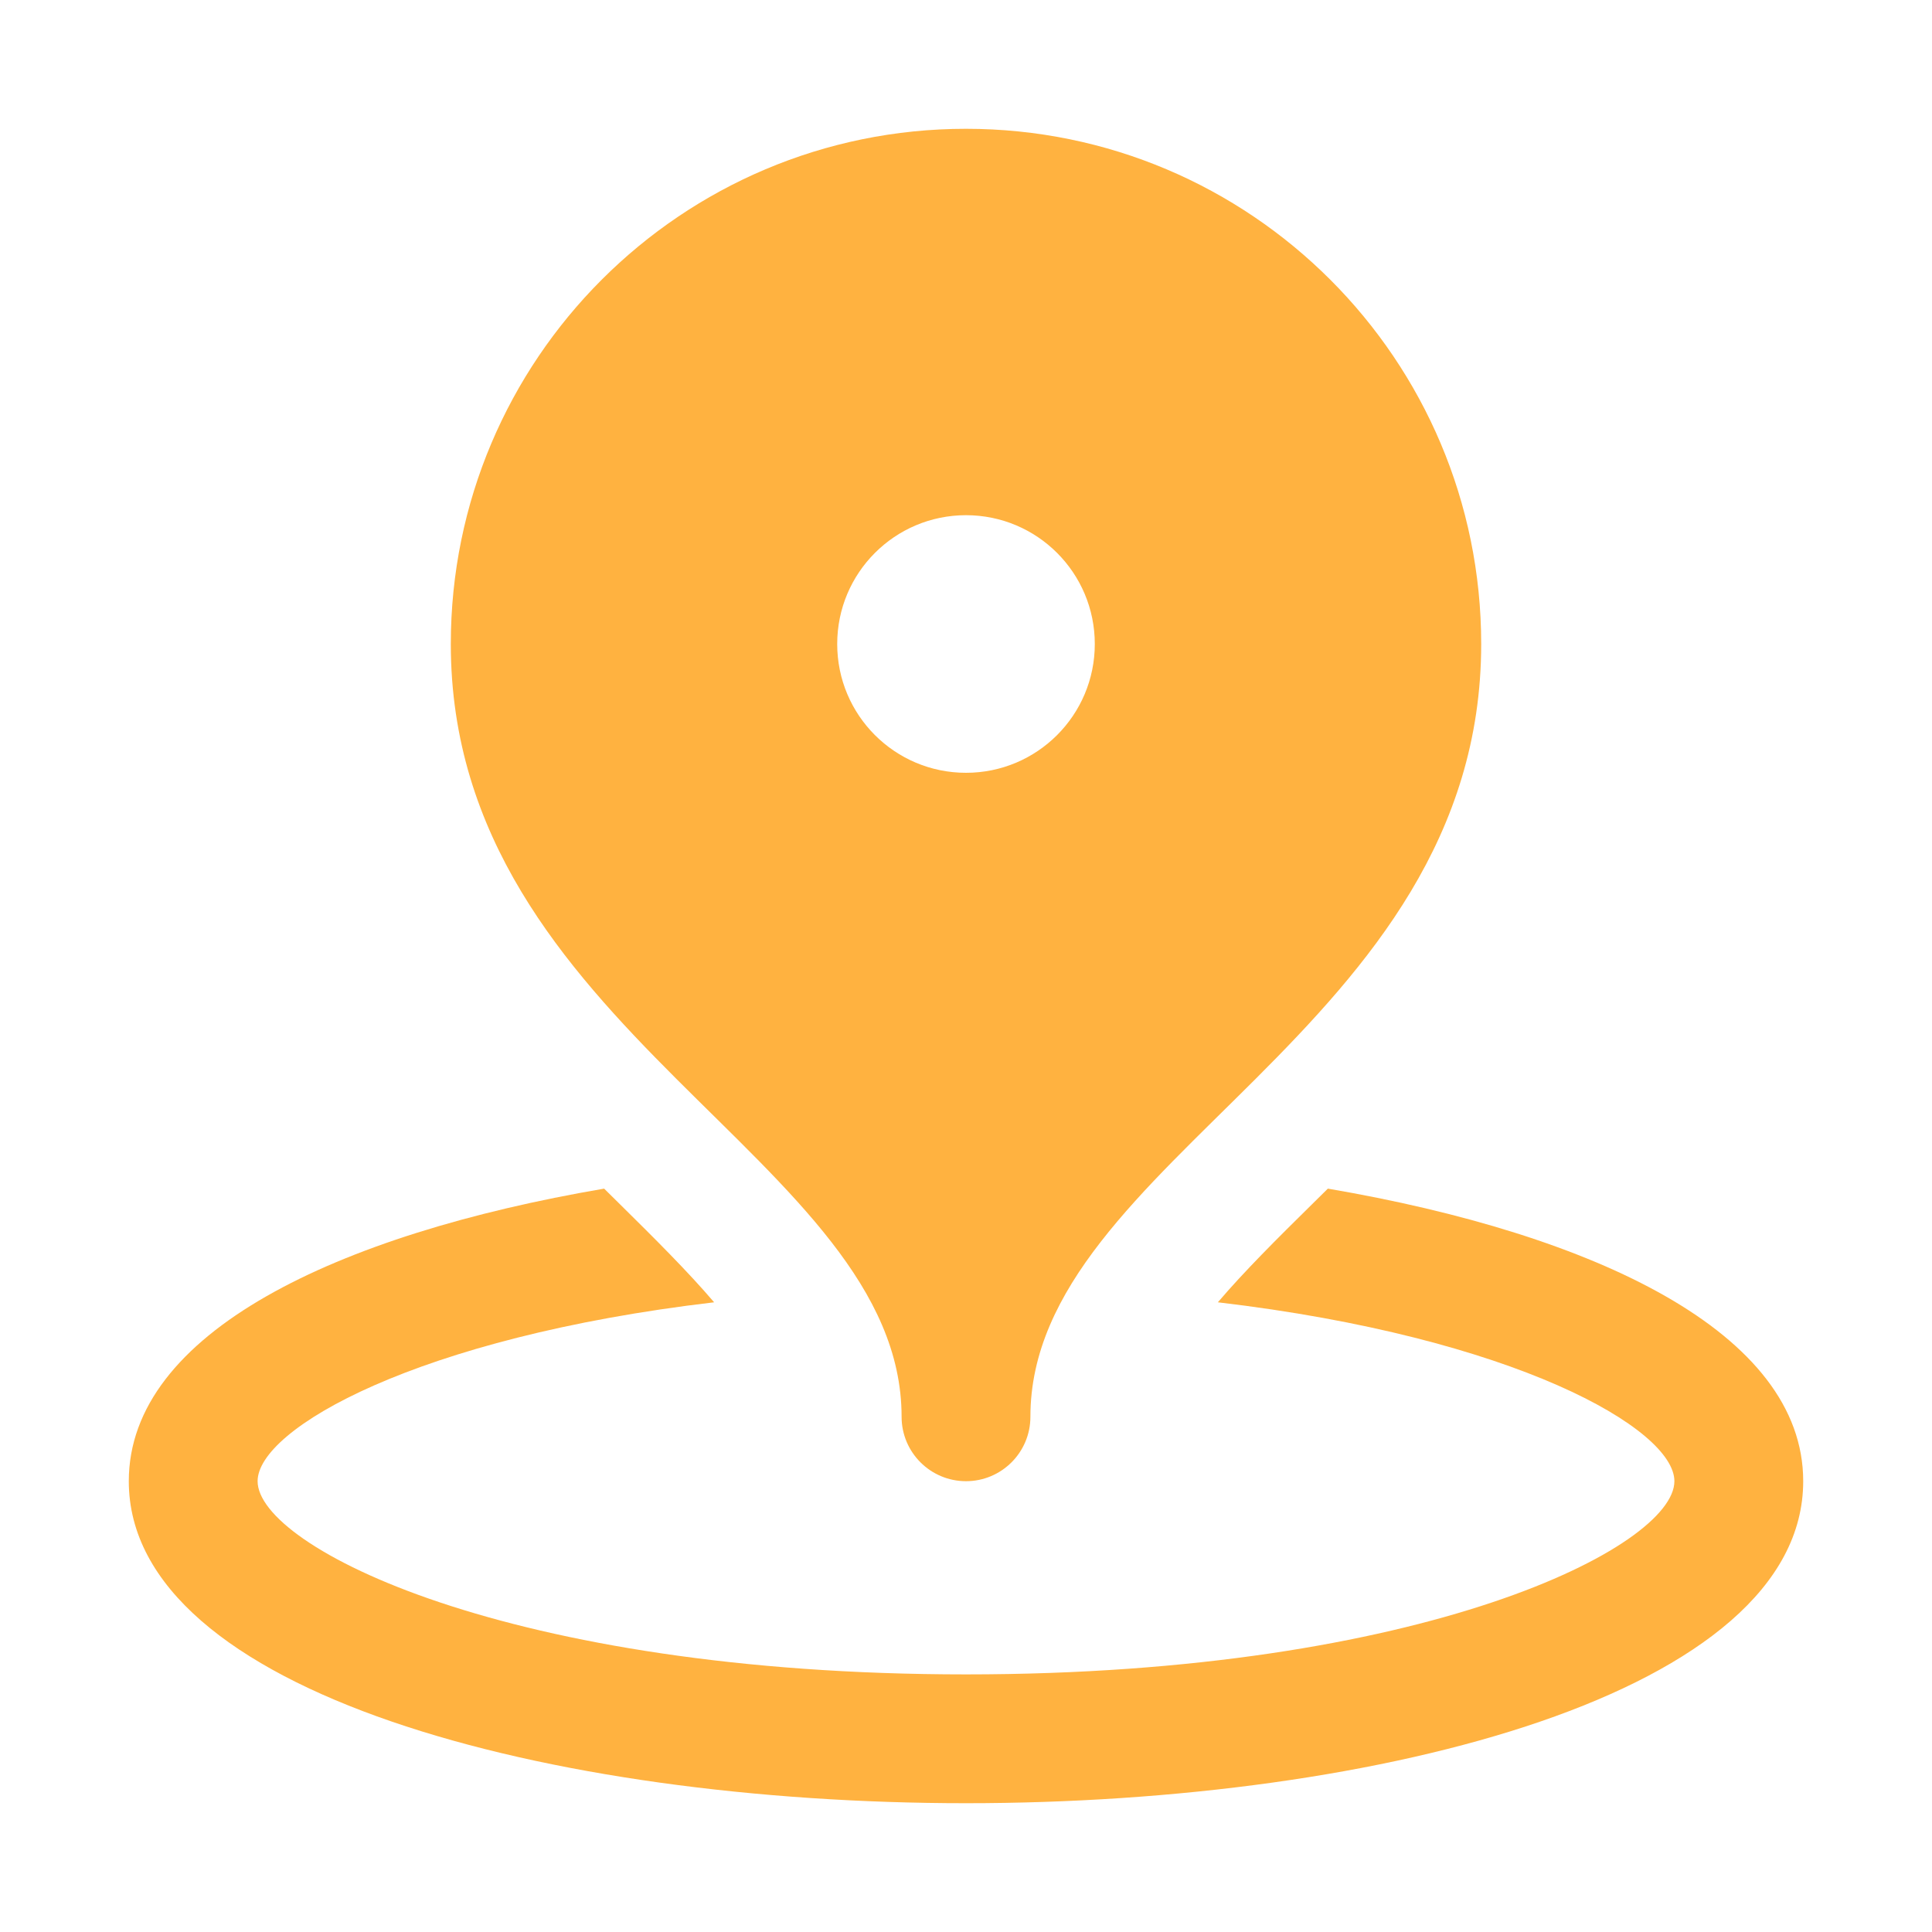
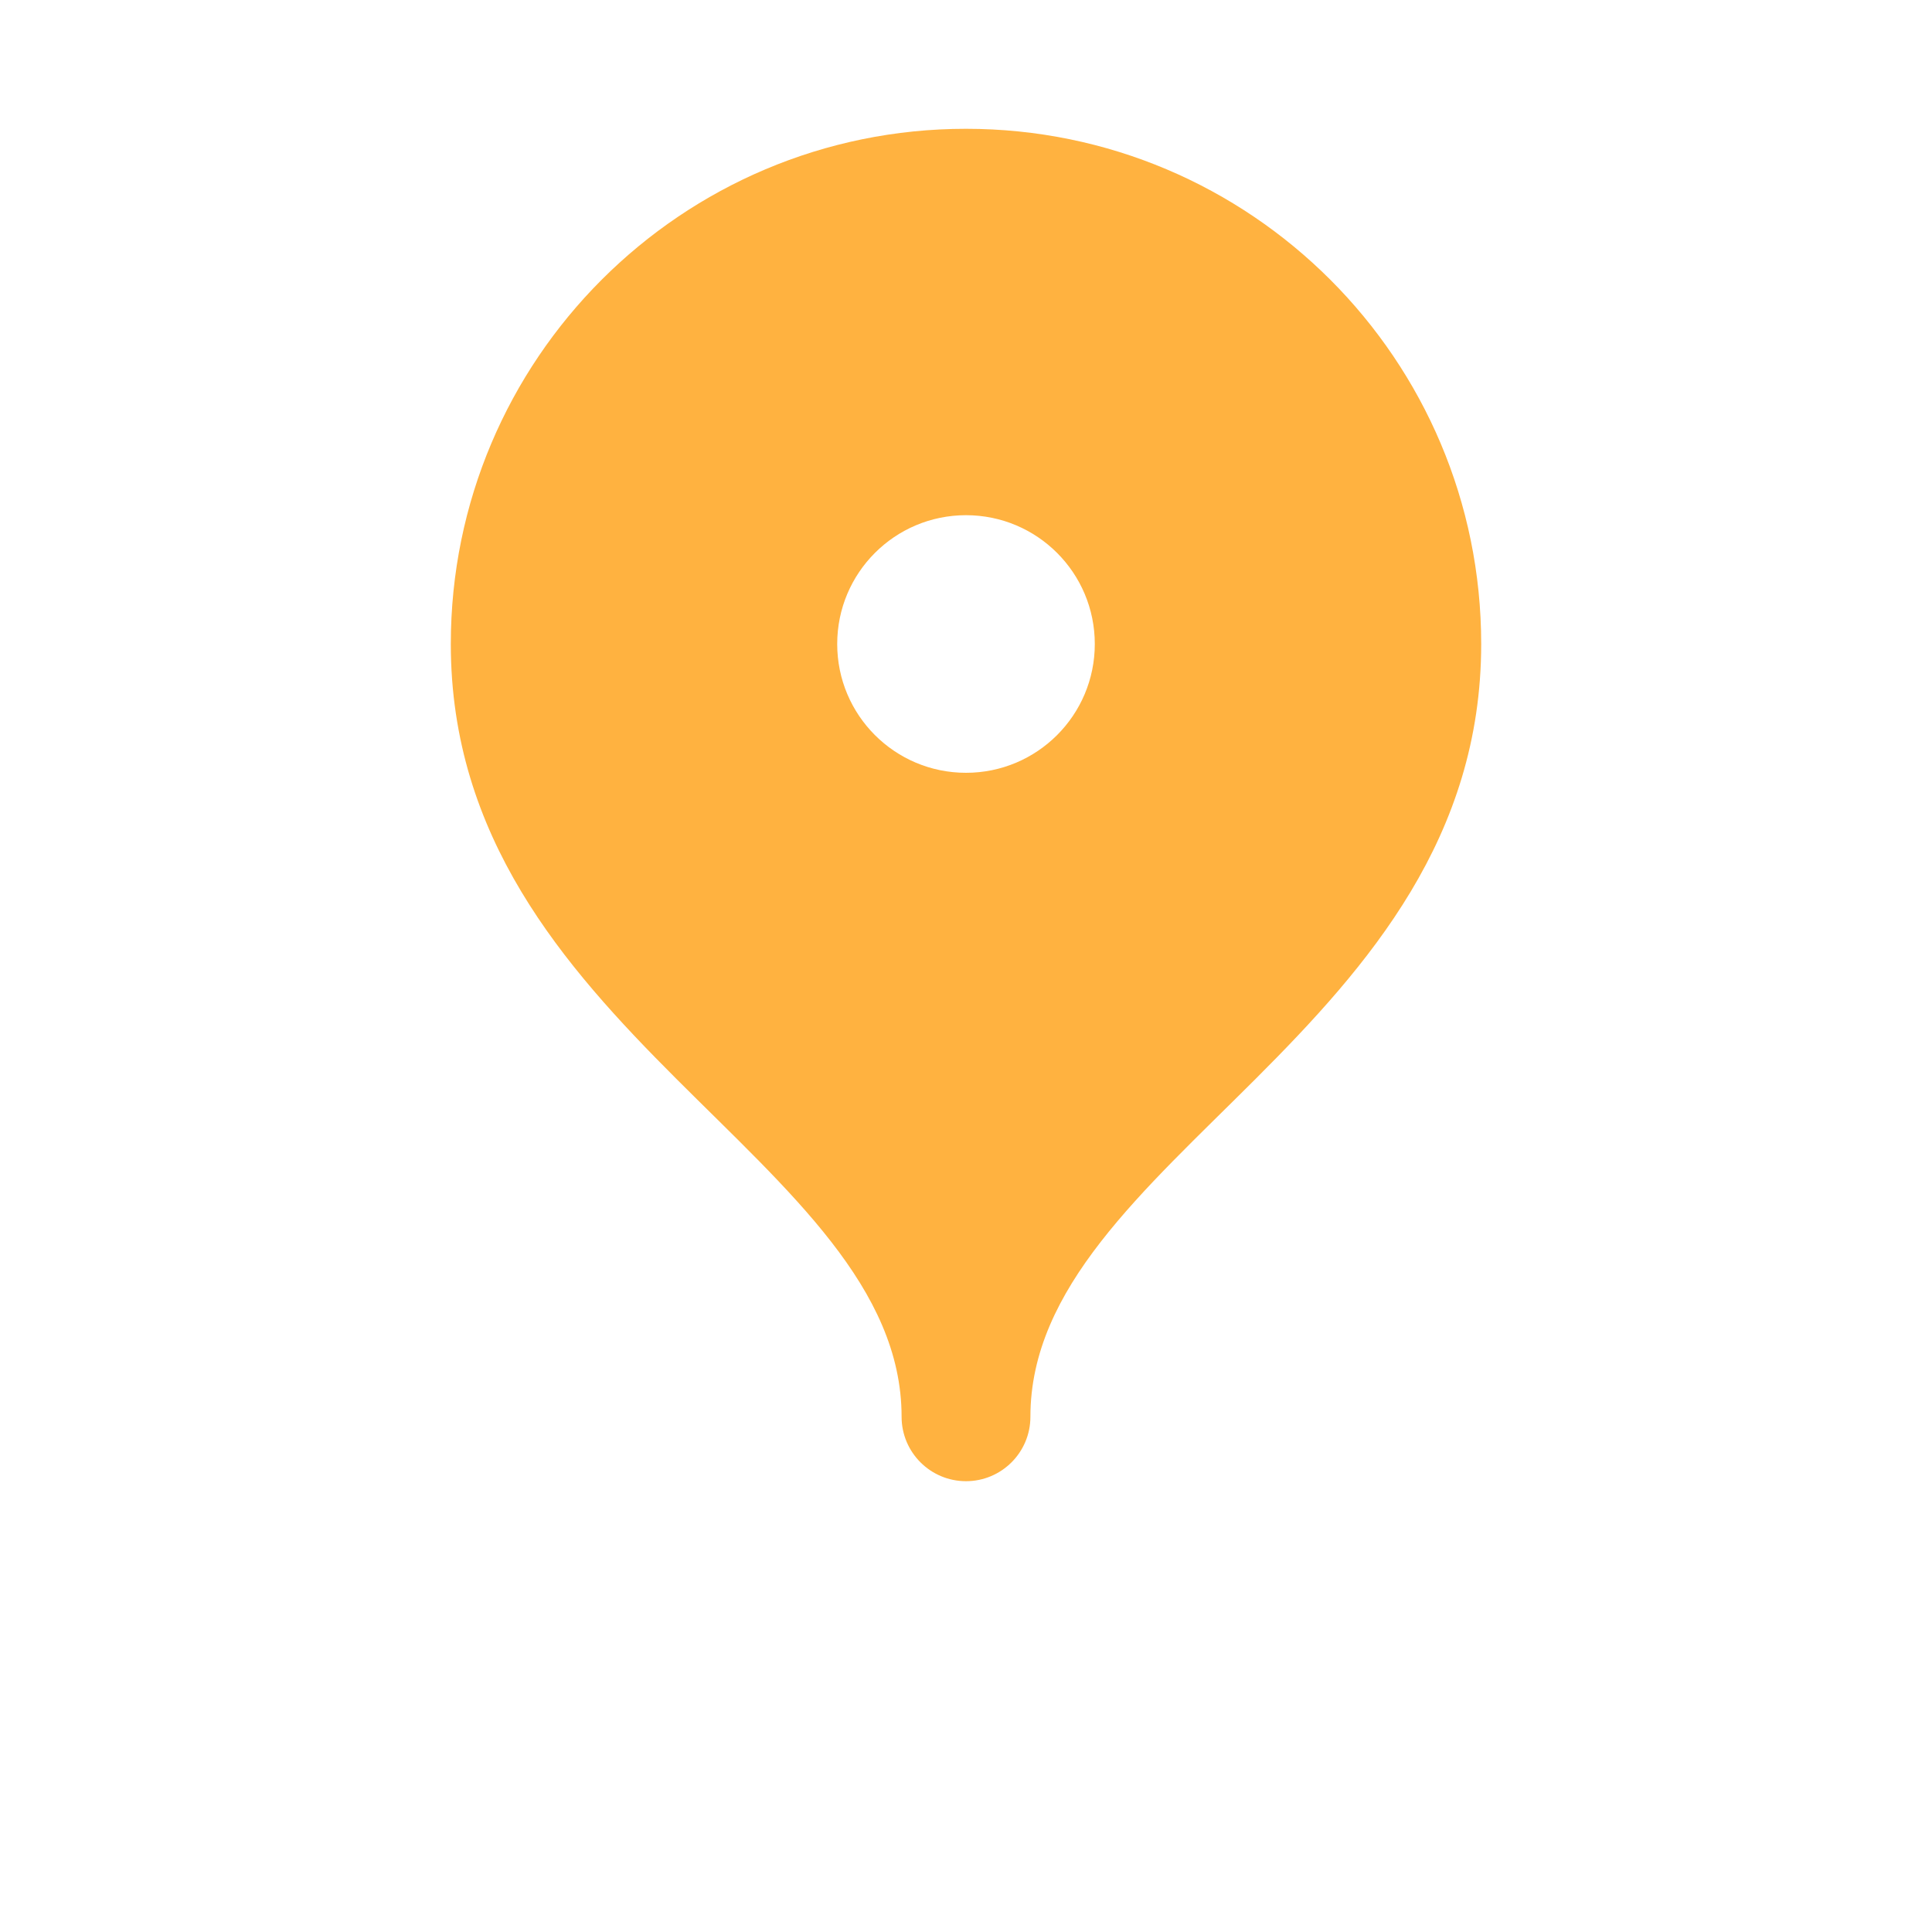
<svg xmlns="http://www.w3.org/2000/svg" width="104" height="104" viewBox="0 0 104 104" fill="none">
-   <path d="M71.479 63.984C71.198 64.265 70.914 64.546 70.633 64.82C68.737 66.688 66.976 68.439 65.558 70.103C81.546 71.985 90.133 76.918 90.133 79.733C90.133 83.266 76.672 90.133 52 90.133C27.328 90.133 13.867 83.266 13.867 79.733C13.867 76.918 22.454 71.985 38.442 70.103C37.02 68.439 35.26 66.688 33.367 64.82C33.089 64.546 32.805 64.265 32.521 63.984C18.117 66.446 6.933 71.746 6.933 79.733C6.933 91.111 29.605 97.067 52 97.067C74.395 97.067 97.067 91.111 97.067 79.733C97.067 71.746 85.883 66.446 71.479 63.984Z" fill="#FFB240" />
  <path d="M52 6.933C36.684 6.933 24.267 19.351 24.267 34.667C24.267 55.467 48.533 62.4 48.533 76.267C48.533 78.18 50.086 79.733 52 79.733C53.914 79.733 55.467 78.18 55.467 76.267C55.467 62.4 79.733 55.467 79.733 34.667C79.733 19.351 67.316 6.933 52 6.933ZM52 41.6C48.169 41.6 45.067 38.497 45.067 34.667C45.067 30.836 48.169 27.733 52 27.733C55.831 27.733 58.933 30.836 58.933 34.667C58.933 38.497 55.831 41.6 52 41.6Z" fill="#FFB240" />
</svg>